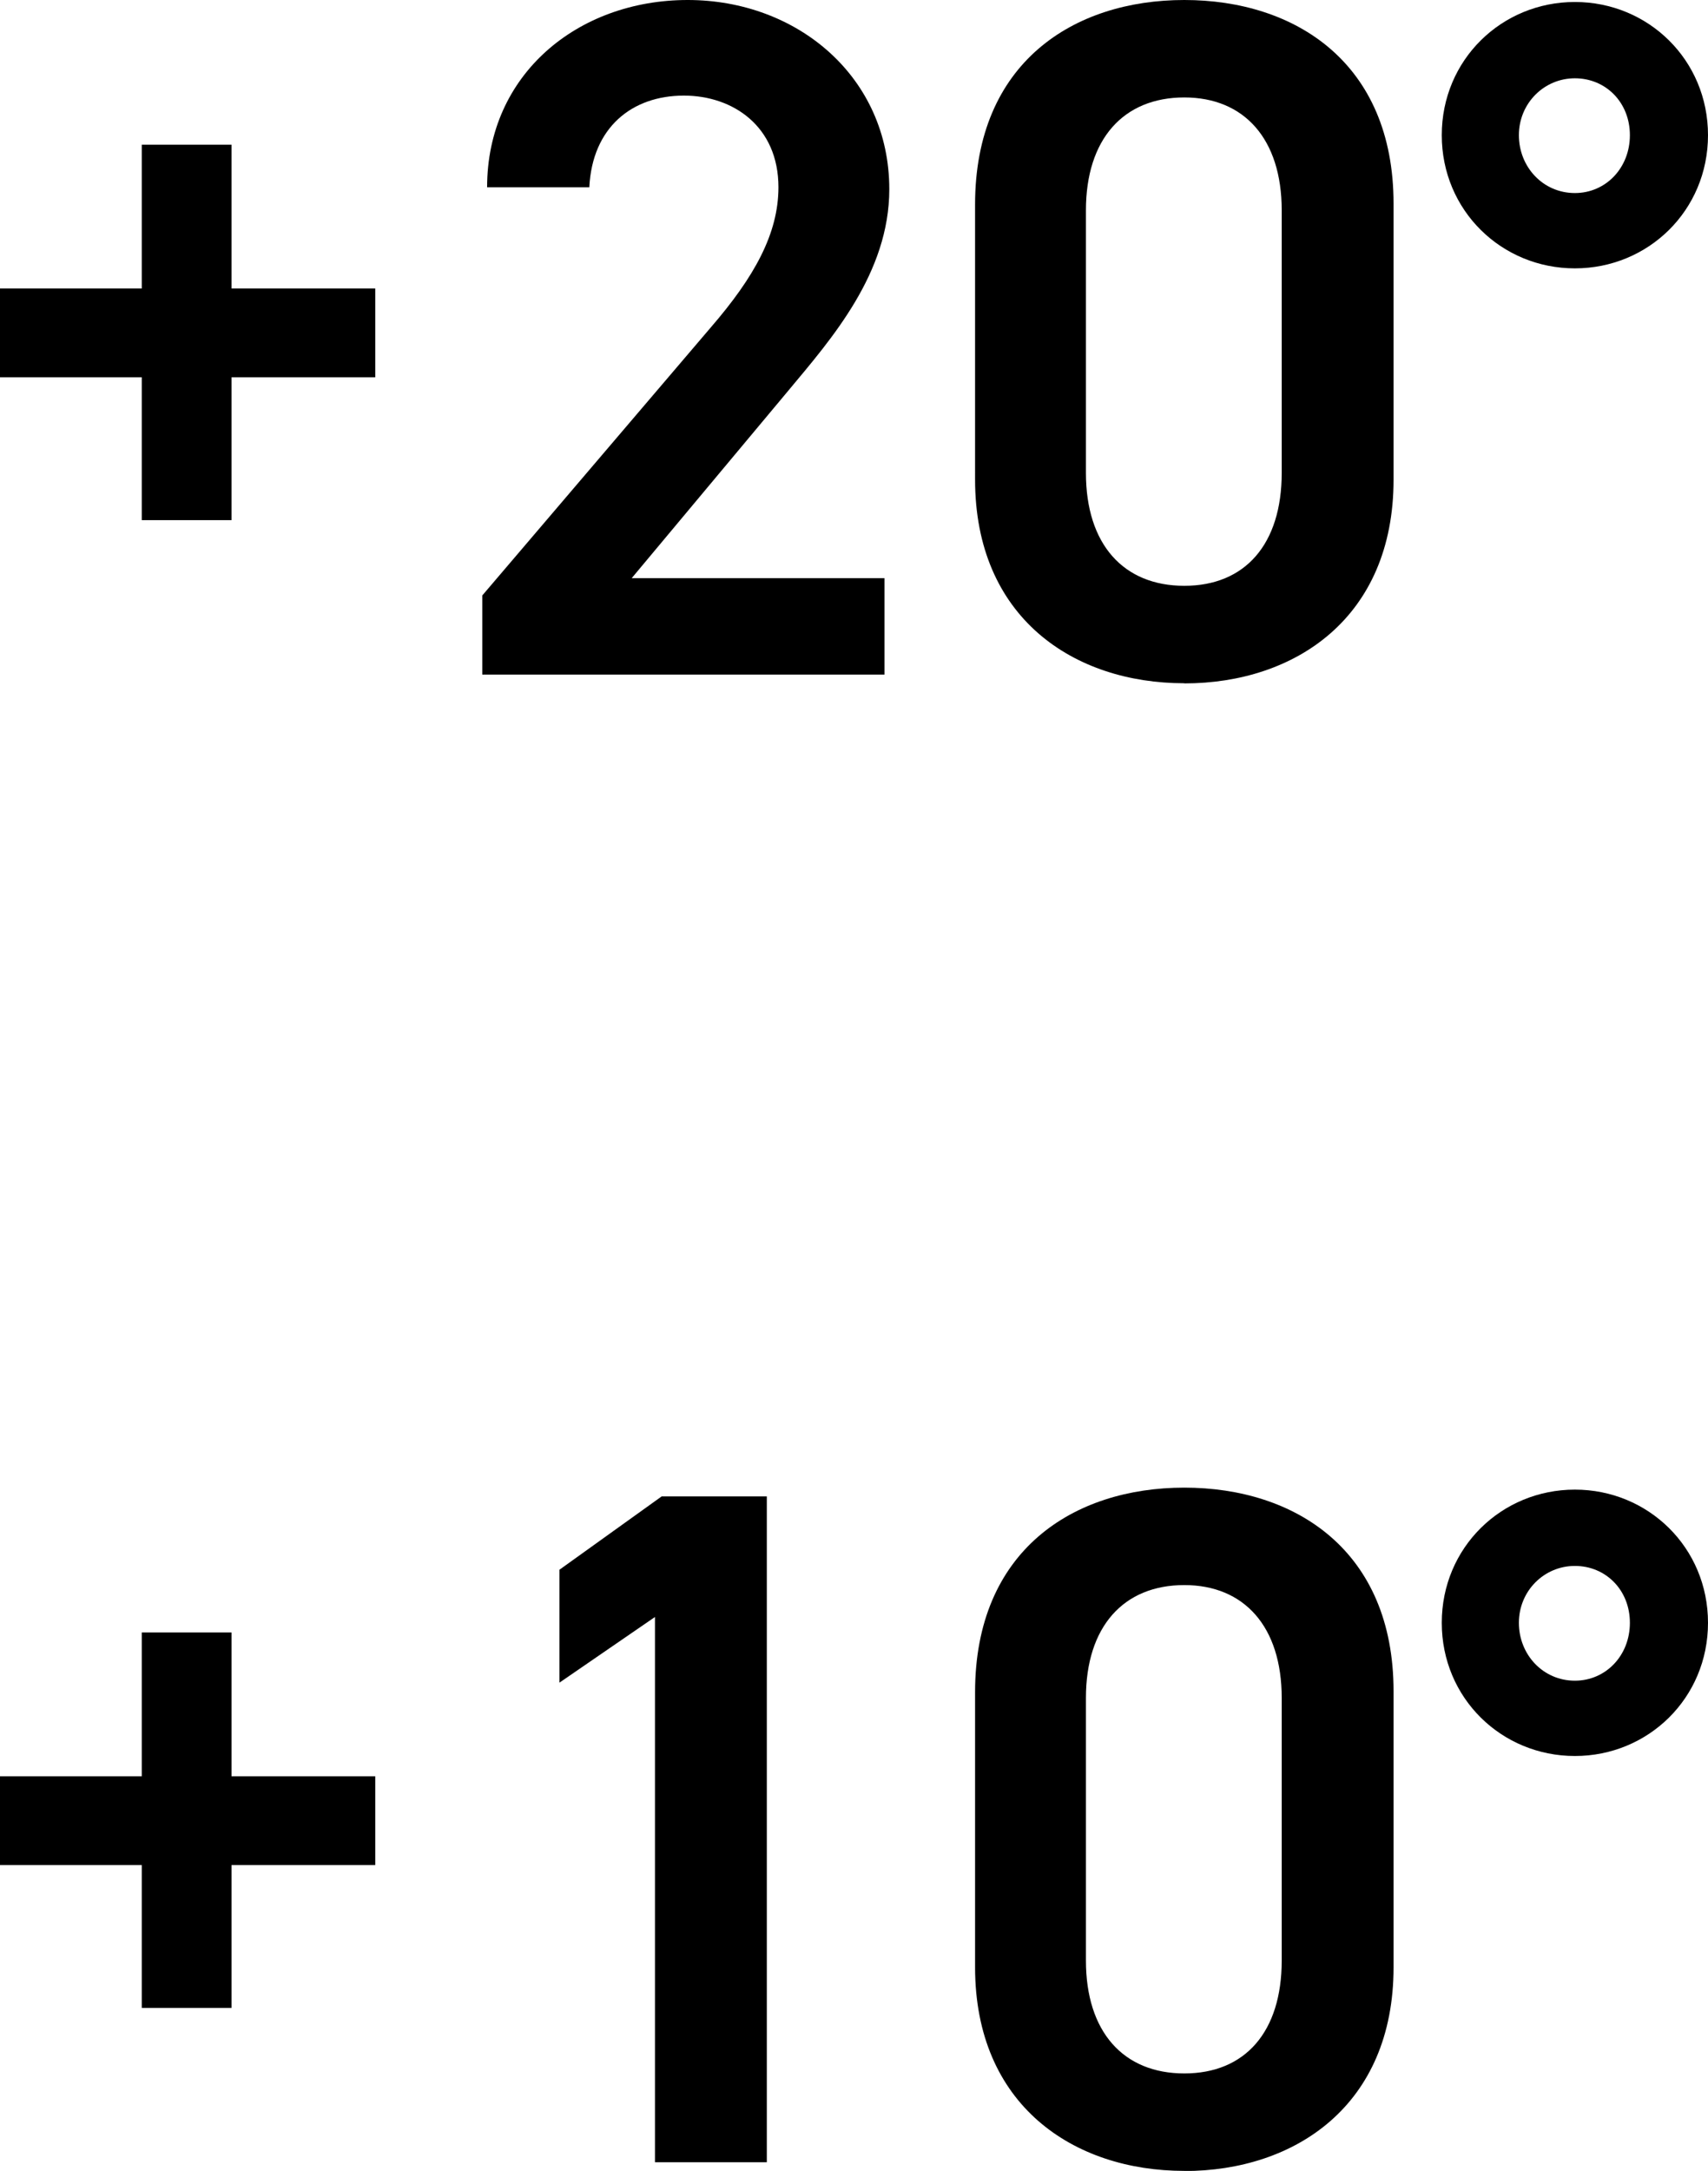
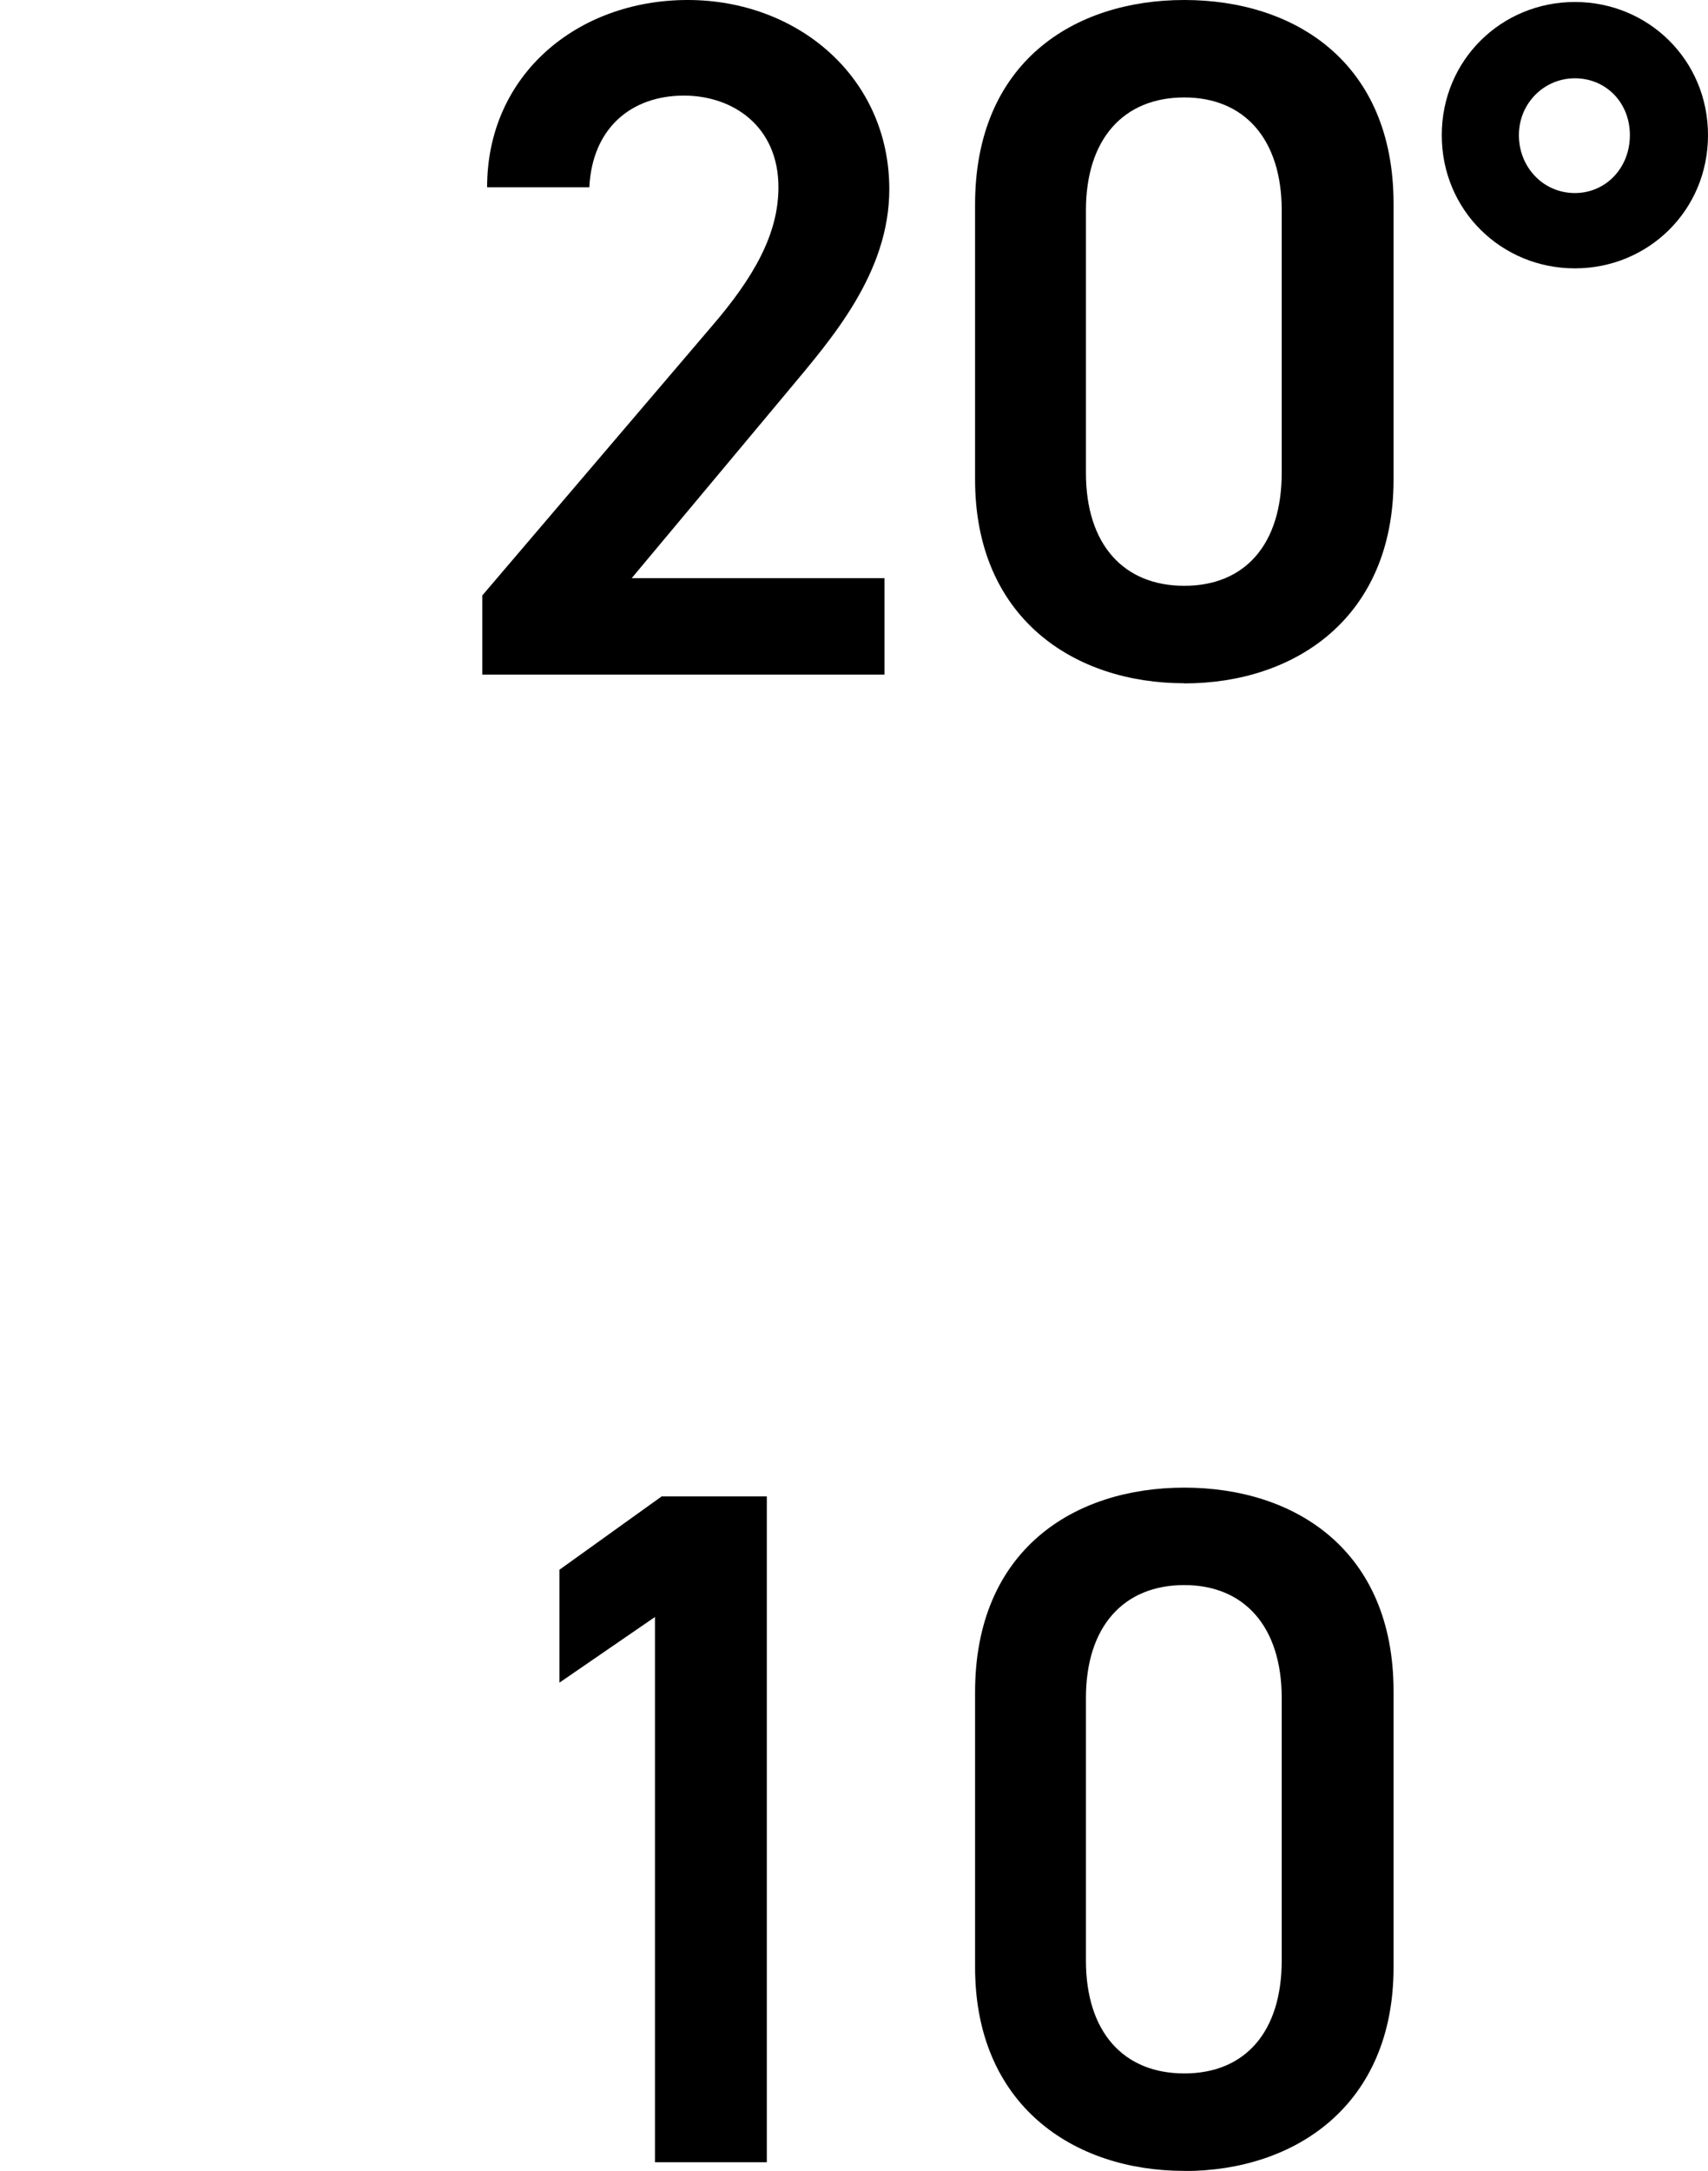
<svg xmlns="http://www.w3.org/2000/svg" id="_レイヤー_2" width="120.48" height="153.05" viewBox="0 0 120.48 153.05">
  <g id="_レイヤー_1-2">
-     <path d="M0,20.34h10v-10.14h6.33v10.14h10.14v6.26h-10.14v10.07h-6.33v-10.07H0v-6.26Z" />
    <path d="M62.39,47.56h-28.37v-5.58l16.13-18.91c3.06-3.54,4.76-6.6,4.76-9.87,0-4.29-3.2-6.46-6.67-6.46-3.67,0-6.46,2.25-6.67,6.46h-7.21c0-7.96,6.4-13.2,14.15-13.2s14.22,5.44,14.22,13.34c0,5.92-4.08,10.55-7.08,14.15l-11.09,13.27h17.83v6.8Z" />
    <path d="M83.54,48.17c-7.82,0-14.76-4.63-14.76-14.36V14.42c0-10,6.94-14.42,14.76-14.42s14.76,4.42,14.76,14.36v19.46c0,9.73-6.94,14.36-14.76,14.36ZM83.54,6.87c-4.29,0-6.94,2.93-6.94,7.96v18.51c0,5.04,2.65,7.96,6.94,7.96s6.87-2.93,6.87-7.96V14.83c0-5.04-2.65-7.96-6.87-7.96Z" />
    <path d="M111.09.14c5.17,0,9.39,4.08,9.39,9.39s-4.22,9.39-9.39,9.39-9.39-4.08-9.39-9.39S105.92.14,111.09.14ZM111.09,13.61c2.18,0,3.88-1.77,3.88-4.08s-1.7-4.01-3.88-4.01-3.95,1.77-3.95,4.01,1.7,4.08,3.95,4.08Z" />
-     <path d="M0,125.23h10v-10.14h6.33v10.14h10.14v6.26h-10.14v10.07h-6.33v-10.07H0v-6.26Z" />
    <path d="M54.09,152.44h-7.89v-38.44l-6.74,4.63v-7.96l7.21-5.17h7.42v46.95Z" />
    <path d="M83.54,153.05c-7.82,0-14.76-4.63-14.76-14.36v-19.39c0-10,6.94-14.42,14.76-14.42s14.76,4.42,14.76,14.36v19.46c0,9.73-6.94,14.36-14.76,14.36ZM83.54,111.75c-4.29,0-6.94,2.93-6.94,7.96v18.51c0,5.04,2.65,7.96,6.94,7.96s6.87-2.93,6.87-7.96v-18.51c0-5.04-2.65-7.96-6.87-7.96Z" />
-     <path d="M111.09,105.02c5.17,0,9.39,4.08,9.39,9.39s-4.22,9.39-9.39,9.39-9.39-4.08-9.39-9.39,4.22-9.39,9.39-9.39ZM111.09,118.49c2.18,0,3.88-1.77,3.88-4.08s-1.7-4.01-3.88-4.01-3.95,1.77-3.95,4.01,1.7,4.08,3.95,4.08Z" />
  </g>
</svg>